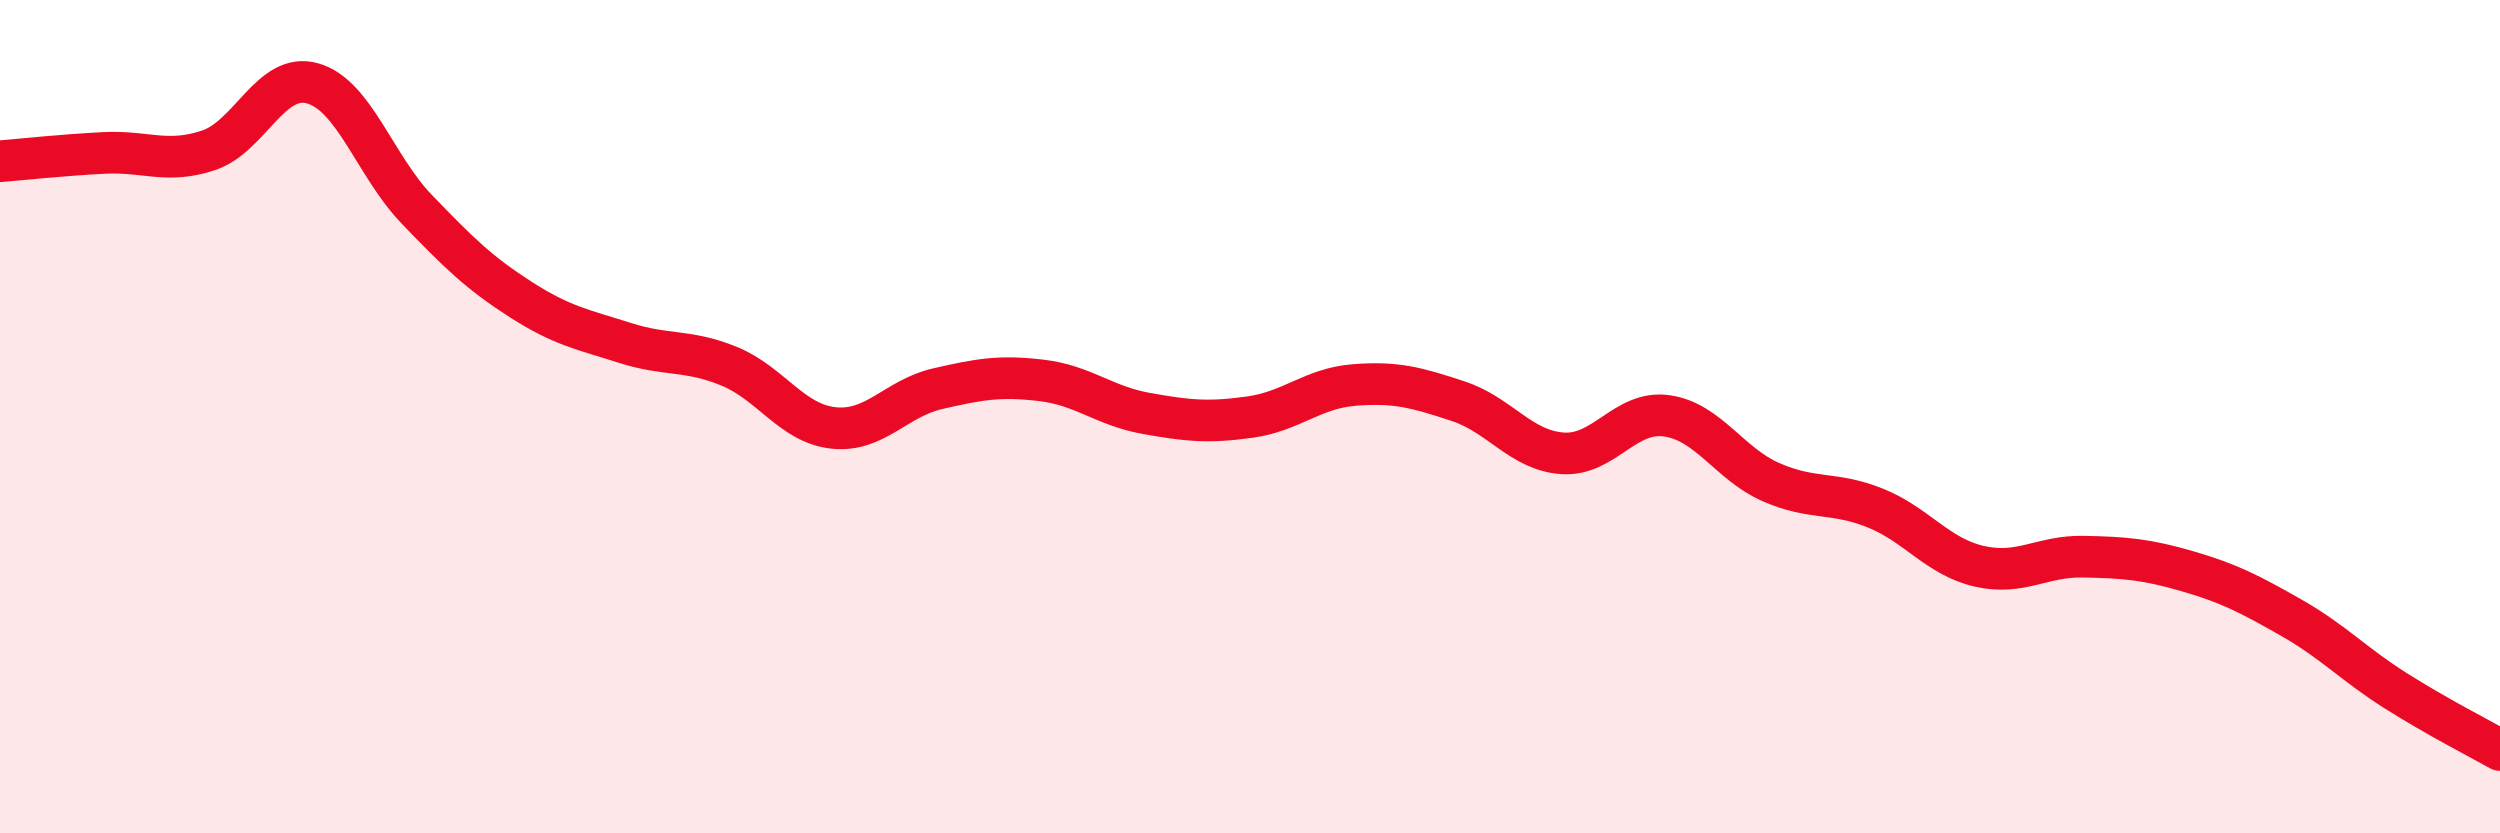
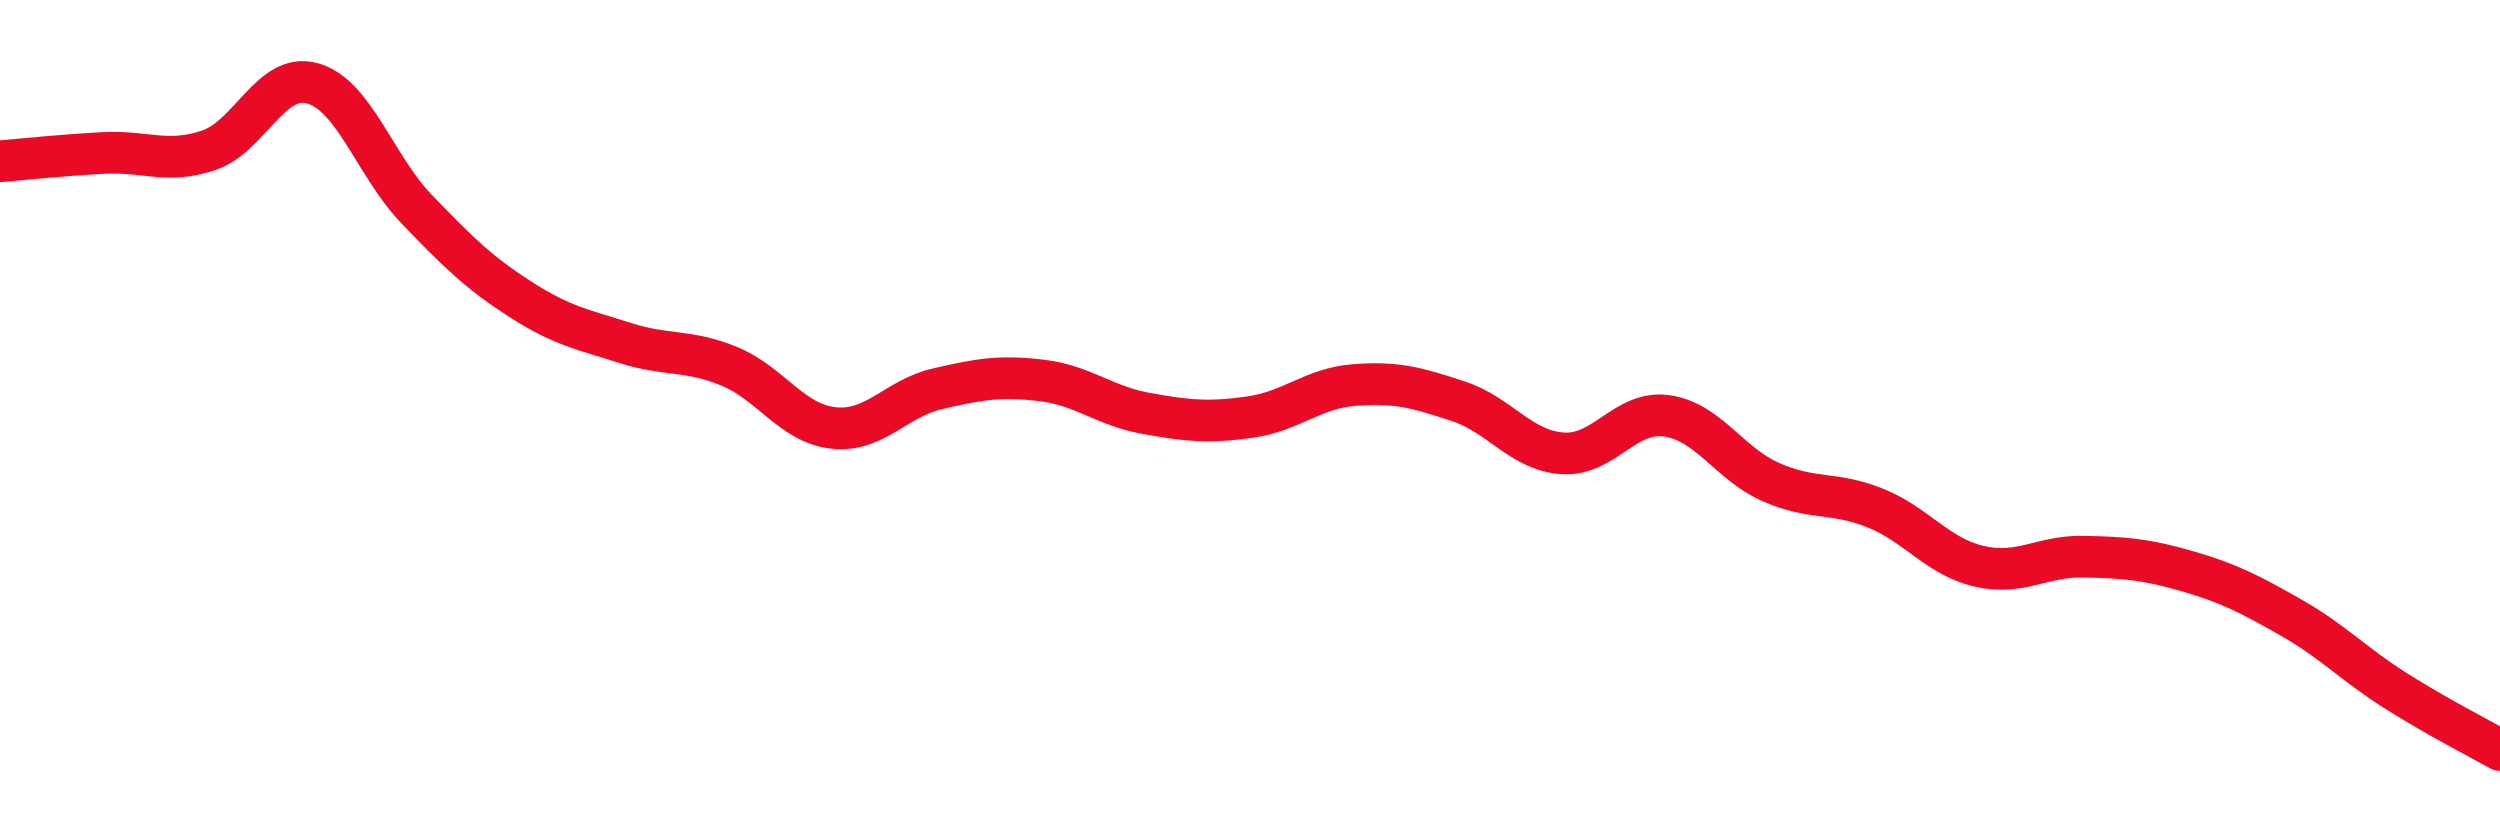
<svg xmlns="http://www.w3.org/2000/svg" width="60" height="20" viewBox="0 0 60 20">
-   <path d="M 0,3.87 C 0.5,3.83 1.5,3.72 2.5,3.67 C 3.5,3.62 4,3.94 5,3.61 C 6,3.28 6.5,1.72 7.5,2 C 8.5,2.28 9,3.98 10,5.02 C 11,6.06 11.5,6.55 12.5,7.19 C 13.5,7.83 14,7.91 15,8.23 C 16,8.55 16.5,8.38 17.5,8.79 C 18.5,9.2 19,10.16 20,10.27 C 21,10.38 21.5,9.56 22.5,9.33 C 23.5,9.1 24,9.01 25,9.13 C 26,9.25 26.5,9.74 27.5,9.92 C 28.5,10.1 29,10.15 30,10.01 C 31,9.87 31.5,9.32 32.5,9.24 C 33.5,9.16 34,9.3 35,9.63 C 36,9.96 36.5,10.81 37.5,10.88 C 38.5,10.95 39,9.84 40,9.98 C 41,10.12 41.5,11.13 42.5,11.57 C 43.5,12.01 44,11.79 45,12.19 C 46,12.59 46.5,13.36 47.5,13.59 C 48.5,13.82 49,13.34 50,13.36 C 51,13.38 51.5,13.42 52.5,13.71 C 53.5,14 54,14.26 55,14.83 C 56,15.4 56.5,15.95 57.5,16.58 C 58.5,17.21 59.5,17.72 60,18L60 20L0 20Z" fill="#EB0A25" opacity="0.1" stroke-linecap="round" stroke-linejoin="round" />
  <path d="M 0,3.87 C 0.5,3.83 1.5,3.72 2.5,3.67 C 3.5,3.62 4,3.94 5,3.61 C 6,3.28 6.5,1.72 7.5,2 C 8.5,2.28 9,3.98 10,5.02 C 11,6.06 11.5,6.55 12.5,7.19 C 13.5,7.83 14,7.91 15,8.23 C 16,8.55 16.5,8.38 17.5,8.79 C 18.5,9.2 19,10.16 20,10.27 C 21,10.38 21.5,9.56 22.5,9.33 C 23.5,9.1 24,9.01 25,9.13 C 26,9.25 26.5,9.74 27.5,9.92 C 28.5,10.1 29,10.15 30,10.01 C 31,9.87 31.5,9.32 32.5,9.24 C 33.5,9.16 34,9.3 35,9.63 C 36,9.96 36.5,10.81 37.5,10.88 C 38.5,10.95 39,9.84 40,9.98 C 41,10.12 41.5,11.13 42.5,11.57 C 43.5,12.01 44,11.79 45,12.19 C 46,12.59 46.5,13.36 47.5,13.59 C 48.5,13.82 49,13.34 50,13.36 C 51,13.38 51.5,13.42 52.5,13.71 C 53.5,14 54,14.26 55,14.83 C 56,15.4 56.5,15.95 57.5,16.58 C 58.5,17.21 59.5,17.72 60,18" stroke="#EB0A25" stroke-width="1" fill="none" stroke-linecap="round" stroke-linejoin="round" />
</svg>